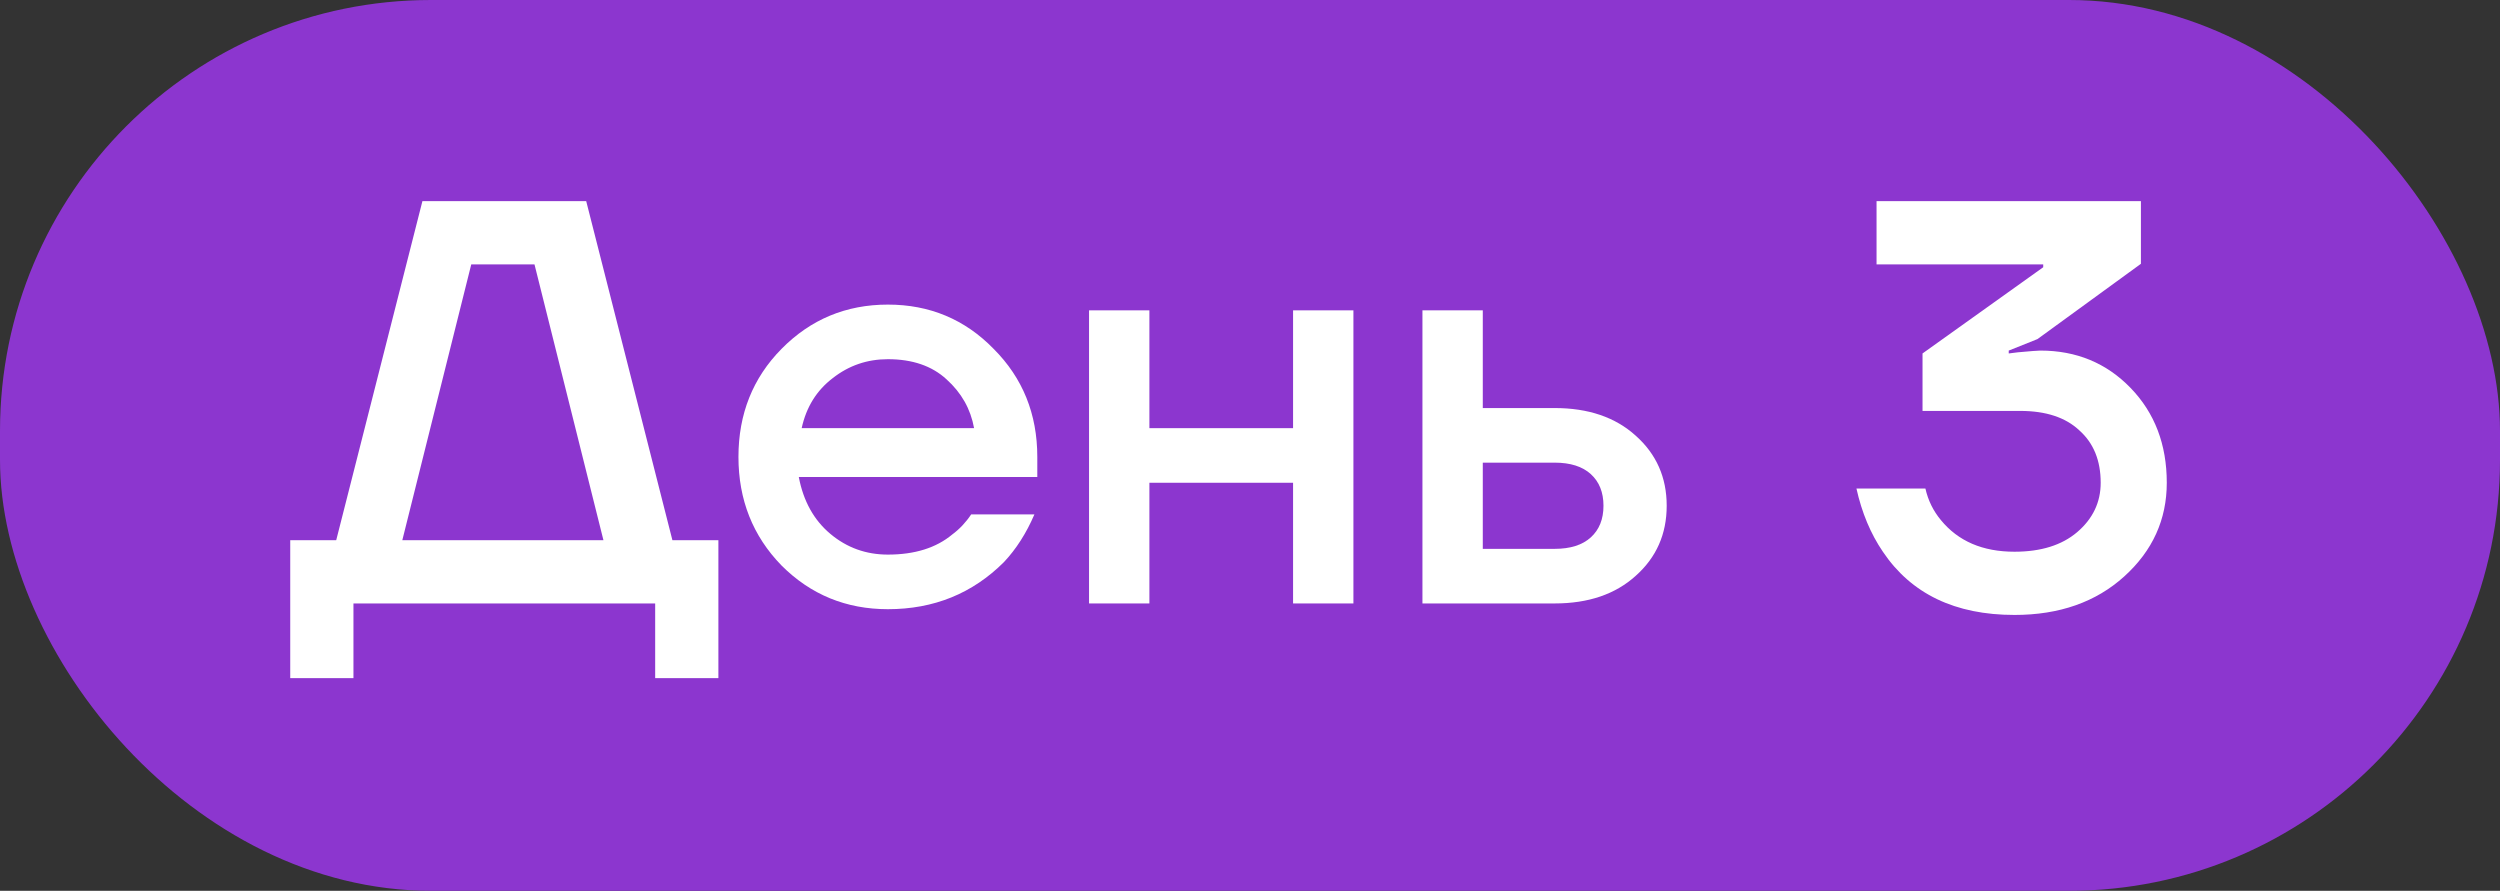
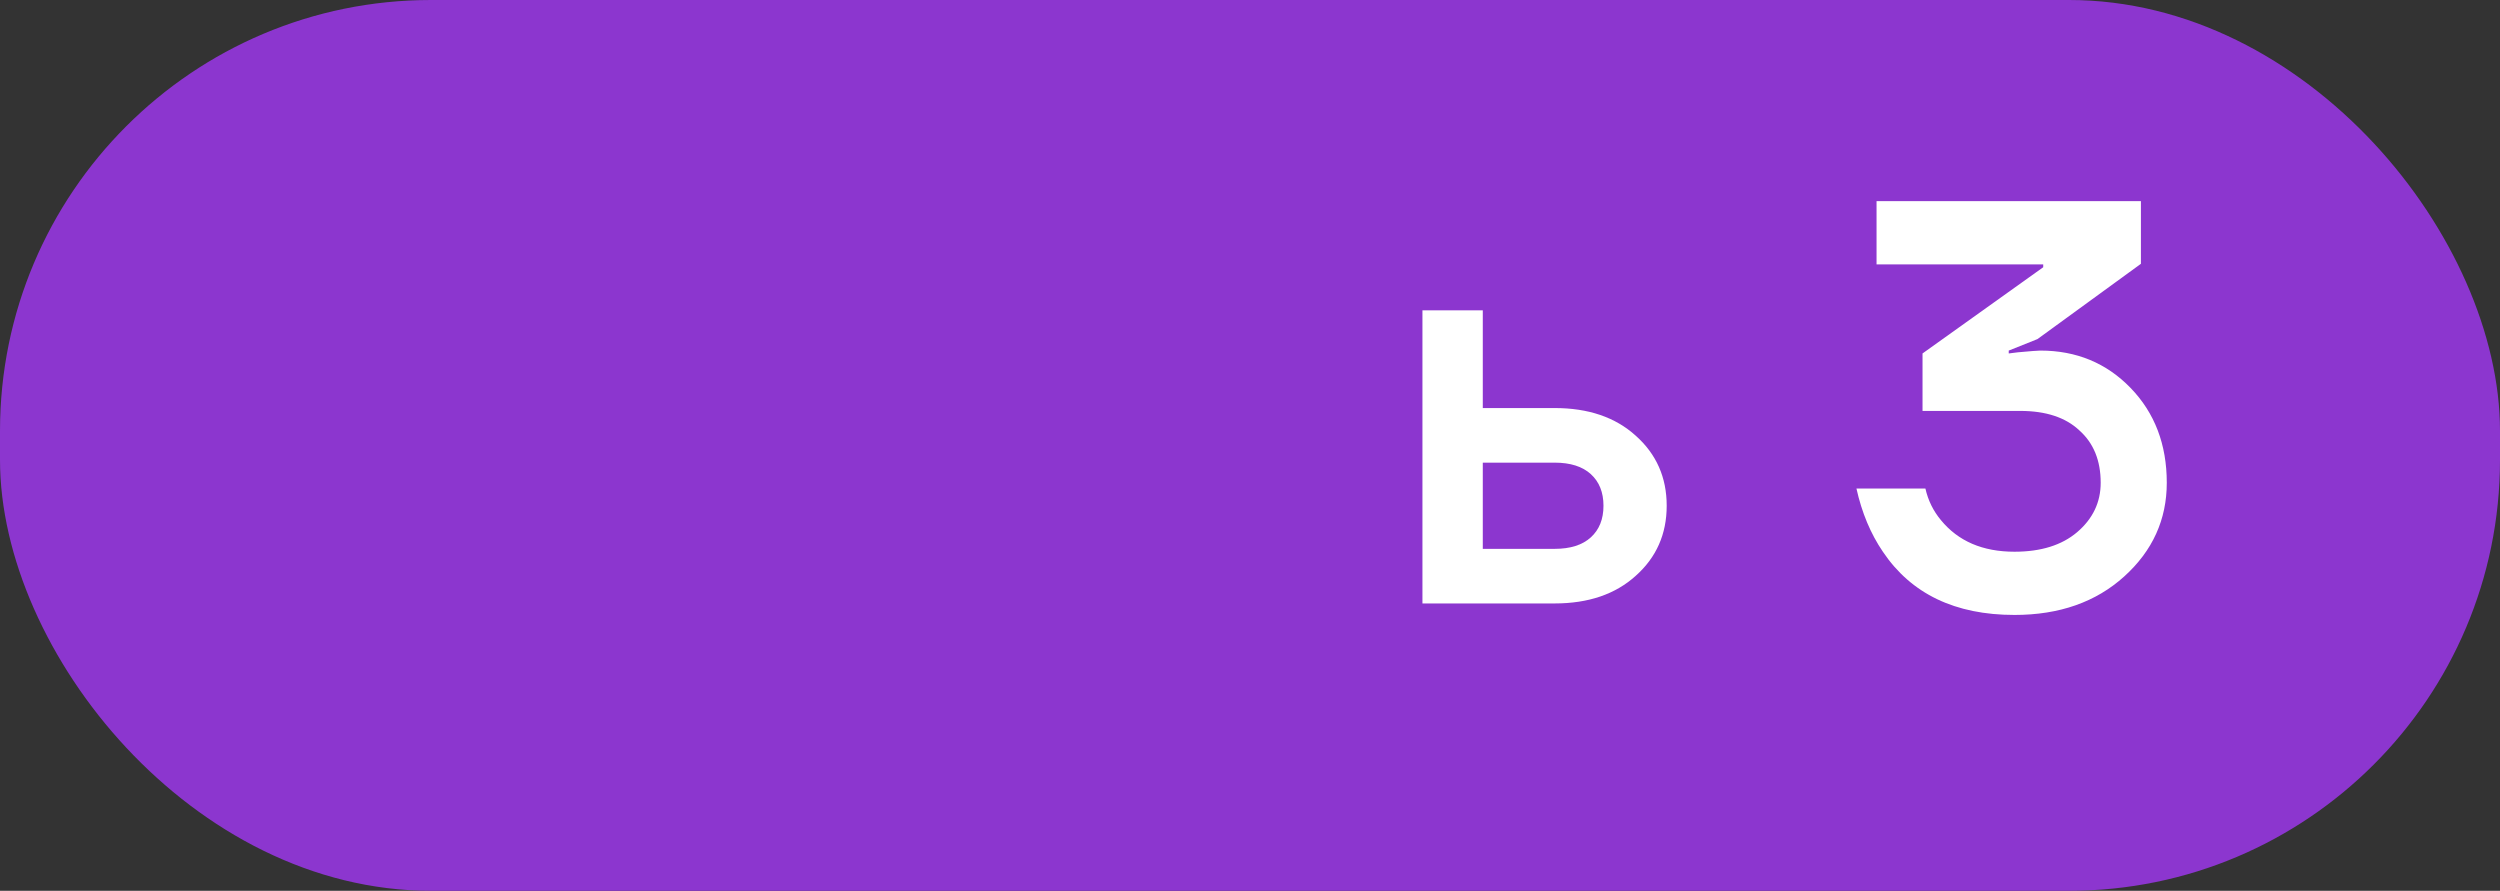
<svg xmlns="http://www.w3.org/2000/svg" width="87" height="31" viewBox="0 0 87 31" fill="none">
  <rect x="0" y="0" width="87" height="31" fill="#333333" stroke="none" />
  <rect x="87" y="31" width="87" height="31" rx="15" transform="rotate(-180 87 31)" fill="#8C36CF" />
-   <path d="M10.1 23.6L10.1 18.8H11.7L14.7 7L20.4 7L23.4 18.8H25V23.6H22.8V21L12.3 21V23.6H10.1ZM14 18.8H21L18.6 9.2H16.4L14 18.8Z" fill="white" />
-   <path d="M27.198 19.68C26.198 18.653 25.698 17.393 25.698 15.9C25.698 14.407 26.198 13.153 27.198 12.14C28.211 11.113 29.444 10.6 30.898 10.6C32.351 10.6 33.578 11.113 34.578 12.14C35.591 13.153 36.098 14.407 36.098 15.9V16.6L27.798 16.6C27.958 17.44 28.324 18.1 28.898 18.58C29.471 19.06 30.138 19.3 30.898 19.3C31.831 19.3 32.578 19.067 33.138 18.6C33.391 18.413 33.611 18.18 33.798 17.9H35.998C35.718 18.553 35.364 19.107 34.938 19.56C33.844 20.653 32.498 21.2 30.898 21.2C29.444 21.2 28.211 20.693 27.198 19.68ZM27.898 14.9H33.898C33.778 14.233 33.458 13.667 32.938 13.2C32.431 12.733 31.751 12.5 30.898 12.5C30.178 12.5 29.538 12.72 28.978 13.16C28.418 13.587 28.058 14.167 27.898 14.9Z" fill="white" />
-   <path d="M37.899 21V10.8H39.999V14.9H44.999V10.8H47.099V21H44.999V16.8L39.999 16.8V21H37.899Z" fill="white" />
  <path d="M49.501 21V10.8L51.601 10.8V14.2H54.101C55.274 14.2 56.214 14.52 56.921 15.16C57.641 15.8 58.001 16.613 58.001 17.6C58.001 18.587 57.641 19.4 56.921 20.04C56.214 20.68 55.274 21 54.101 21H49.501ZM51.601 19.1H54.101C54.648 19.1 55.068 18.967 55.361 18.7C55.654 18.433 55.801 18.067 55.801 17.6C55.801 17.133 55.654 16.767 55.361 16.5C55.068 16.233 54.648 16.1 54.101 16.1H51.601V19.1Z" fill="white" />
  <path d="M64.604 17H67.004C67.097 17.413 67.277 17.78 67.544 18.1C68.144 18.833 68.997 19.2 70.104 19.2C71.024 19.2 71.751 18.973 72.284 18.52C72.831 18.053 73.104 17.48 73.104 16.8C73.104 16.027 72.857 15.42 72.364 14.98C71.884 14.527 71.197 14.3 70.304 14.3L66.904 14.3V12.3L71.104 9.3V9.2L65.304 9.2V7L74.504 7V9.18L70.904 11.8L69.904 12.2V12.3L70.224 12.26C70.664 12.22 70.924 12.2 71.004 12.2C72.257 12.2 73.304 12.633 74.144 13.5C74.984 14.367 75.404 15.467 75.404 16.8C75.404 18.08 74.911 19.167 73.924 20.06C72.937 20.953 71.664 21.4 70.104 21.4C68.037 21.4 66.511 20.667 65.524 19.2C65.097 18.573 64.791 17.84 64.604 17Z" fill="white" />
</svg>